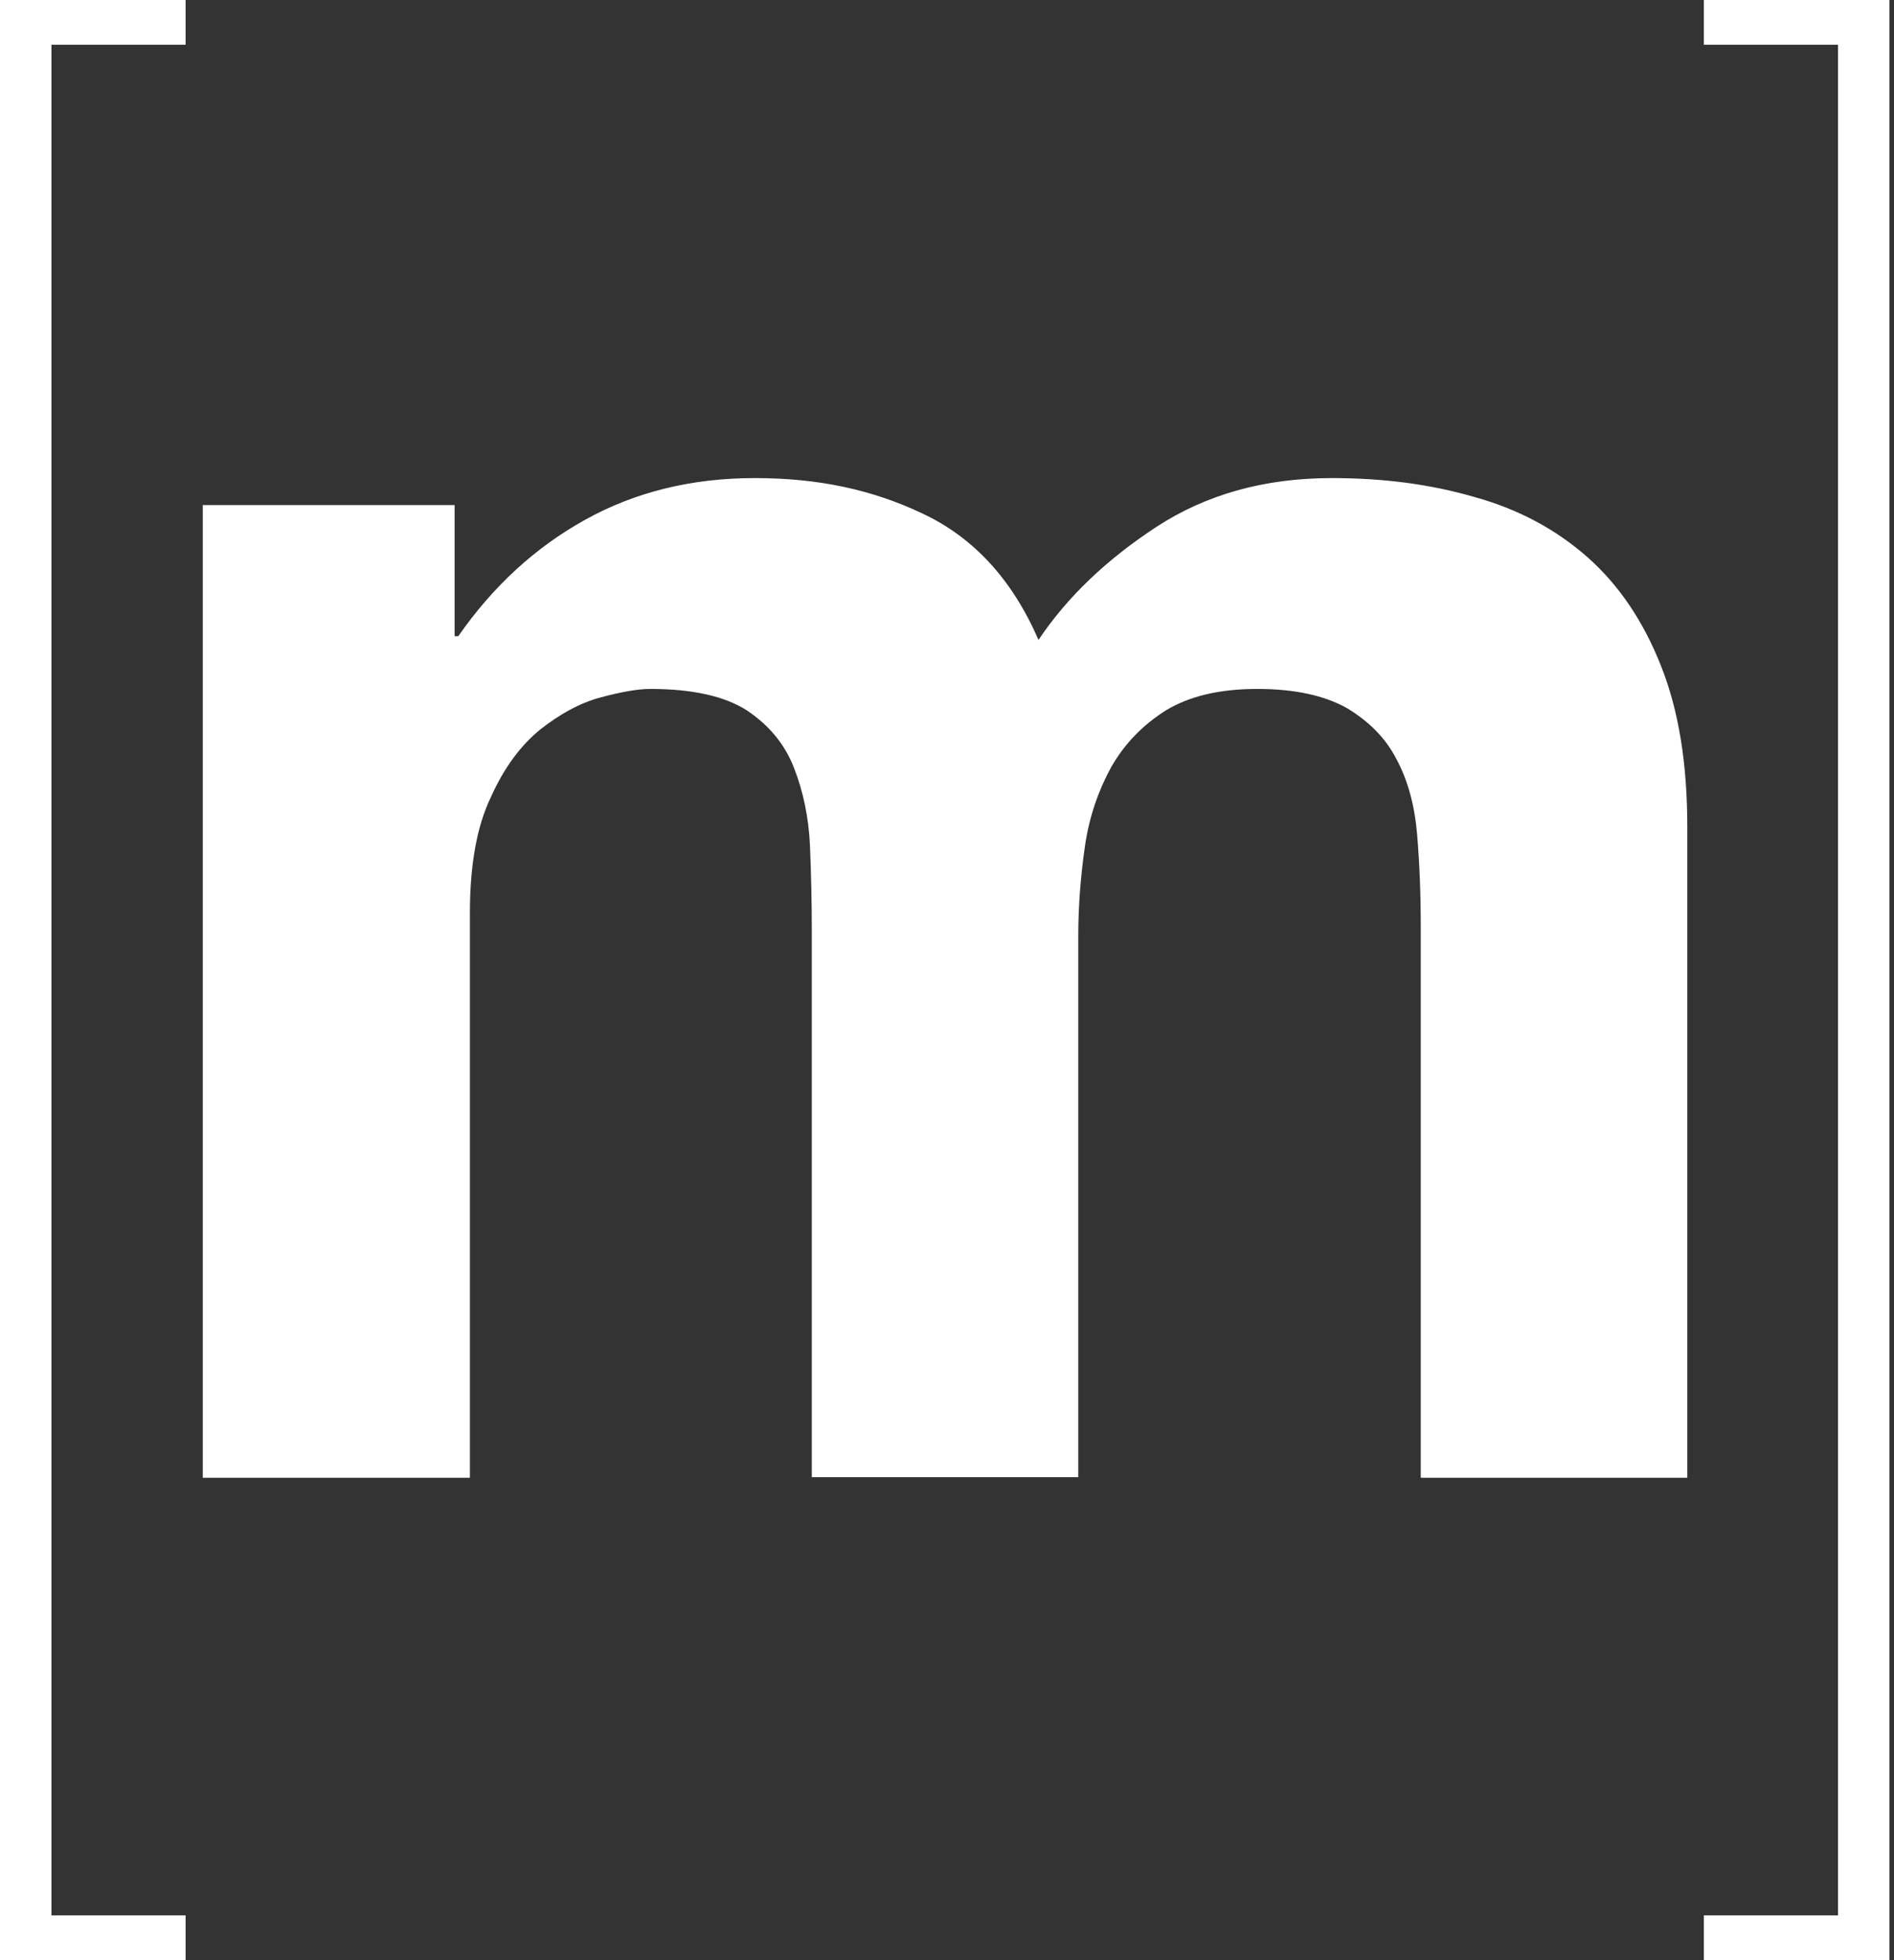
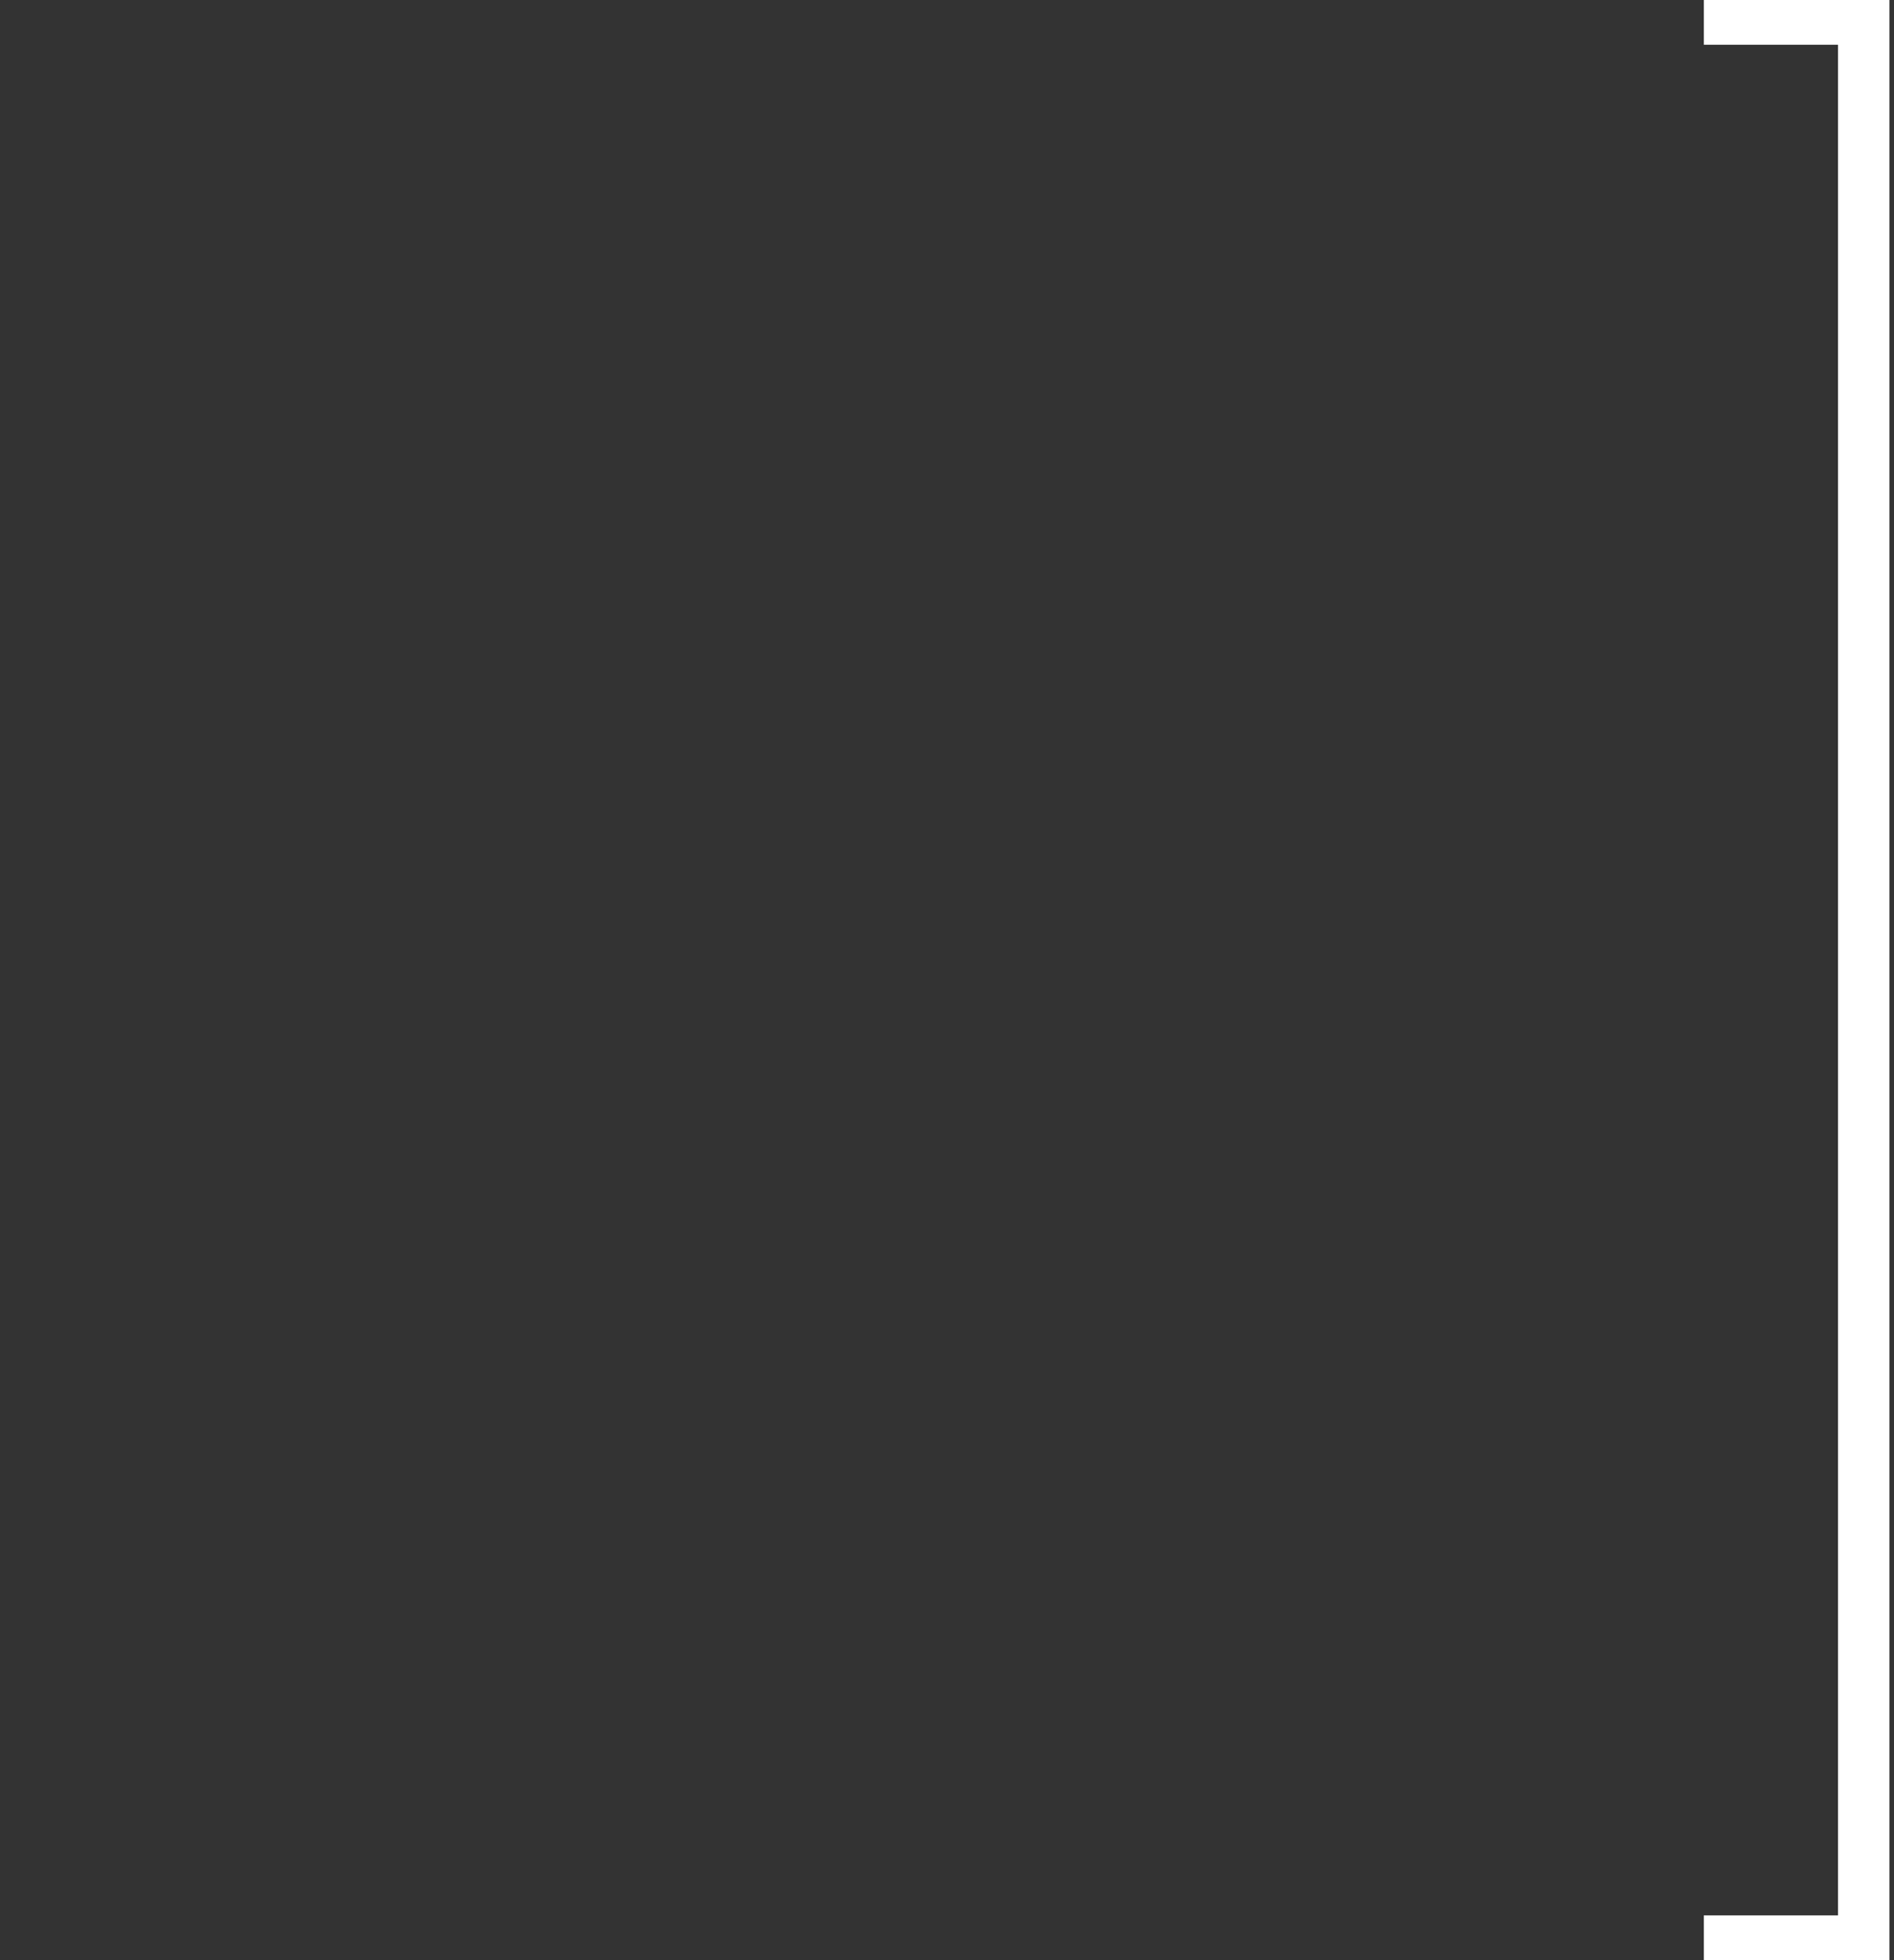
<svg xmlns="http://www.w3.org/2000/svg" width="29" height="30" viewBox="0 0 29 30" fill="none">
  <rect x="0" y="0" width="29" height="30" fill="#333333" stroke="none" />
  <g id="Matrix">
    <g id="matrix-logo-white">
-       <path id="Path" d="M0.788 0.685V29.315H2.842V30H0V0H2.842V0.685H0.788Z" fill="white" />
-       <path id="Path_2" d="M6.961 7.72V9.737H7.017C7.552 8.968 8.199 8.377 8.959 7.955C9.719 7.533 10.582 7.317 11.557 7.317C12.533 7.317 13.358 7.495 14.128 7.861C14.906 8.227 15.497 8.865 15.901 9.794C16.341 9.137 16.942 8.565 17.702 8.067C18.462 7.57 19.353 7.317 20.394 7.317C21.182 7.317 21.904 7.411 22.58 7.608C23.255 7.795 23.827 8.105 24.306 8.527C24.784 8.949 25.16 9.503 25.431 10.188C25.704 10.872 25.835 11.688 25.835 12.655V22.617H21.754V14.174C21.754 13.677 21.735 13.208 21.698 12.767C21.66 12.326 21.557 11.942 21.379 11.613C21.21 11.285 20.948 11.032 20.619 10.835C20.281 10.647 19.831 10.544 19.25 10.544C18.668 10.544 18.208 10.657 17.852 10.872C17.495 11.098 17.223 11.379 17.017 11.735C16.82 12.092 16.679 12.495 16.613 12.945C16.548 13.396 16.51 13.855 16.51 14.315V22.608H12.43V14.259C12.43 13.818 12.42 13.377 12.402 12.945C12.383 12.514 12.298 12.111 12.158 11.754C12.017 11.388 11.773 11.098 11.435 10.872C11.098 10.657 10.61 10.544 9.953 10.544C9.765 10.544 9.503 10.591 9.193 10.675C8.874 10.76 8.574 10.929 8.274 11.163C7.974 11.407 7.72 11.745 7.514 12.204C7.298 12.655 7.195 13.246 7.195 13.977V22.617H3.105V7.73H6.961V7.72Z" fill="white" />
      <path id="Path_3" d="M28.143 29.315V0.685H26.088V0H28.931V30H26.088V29.315H28.143Z" fill="white" />
    </g>
  </g>
</svg>